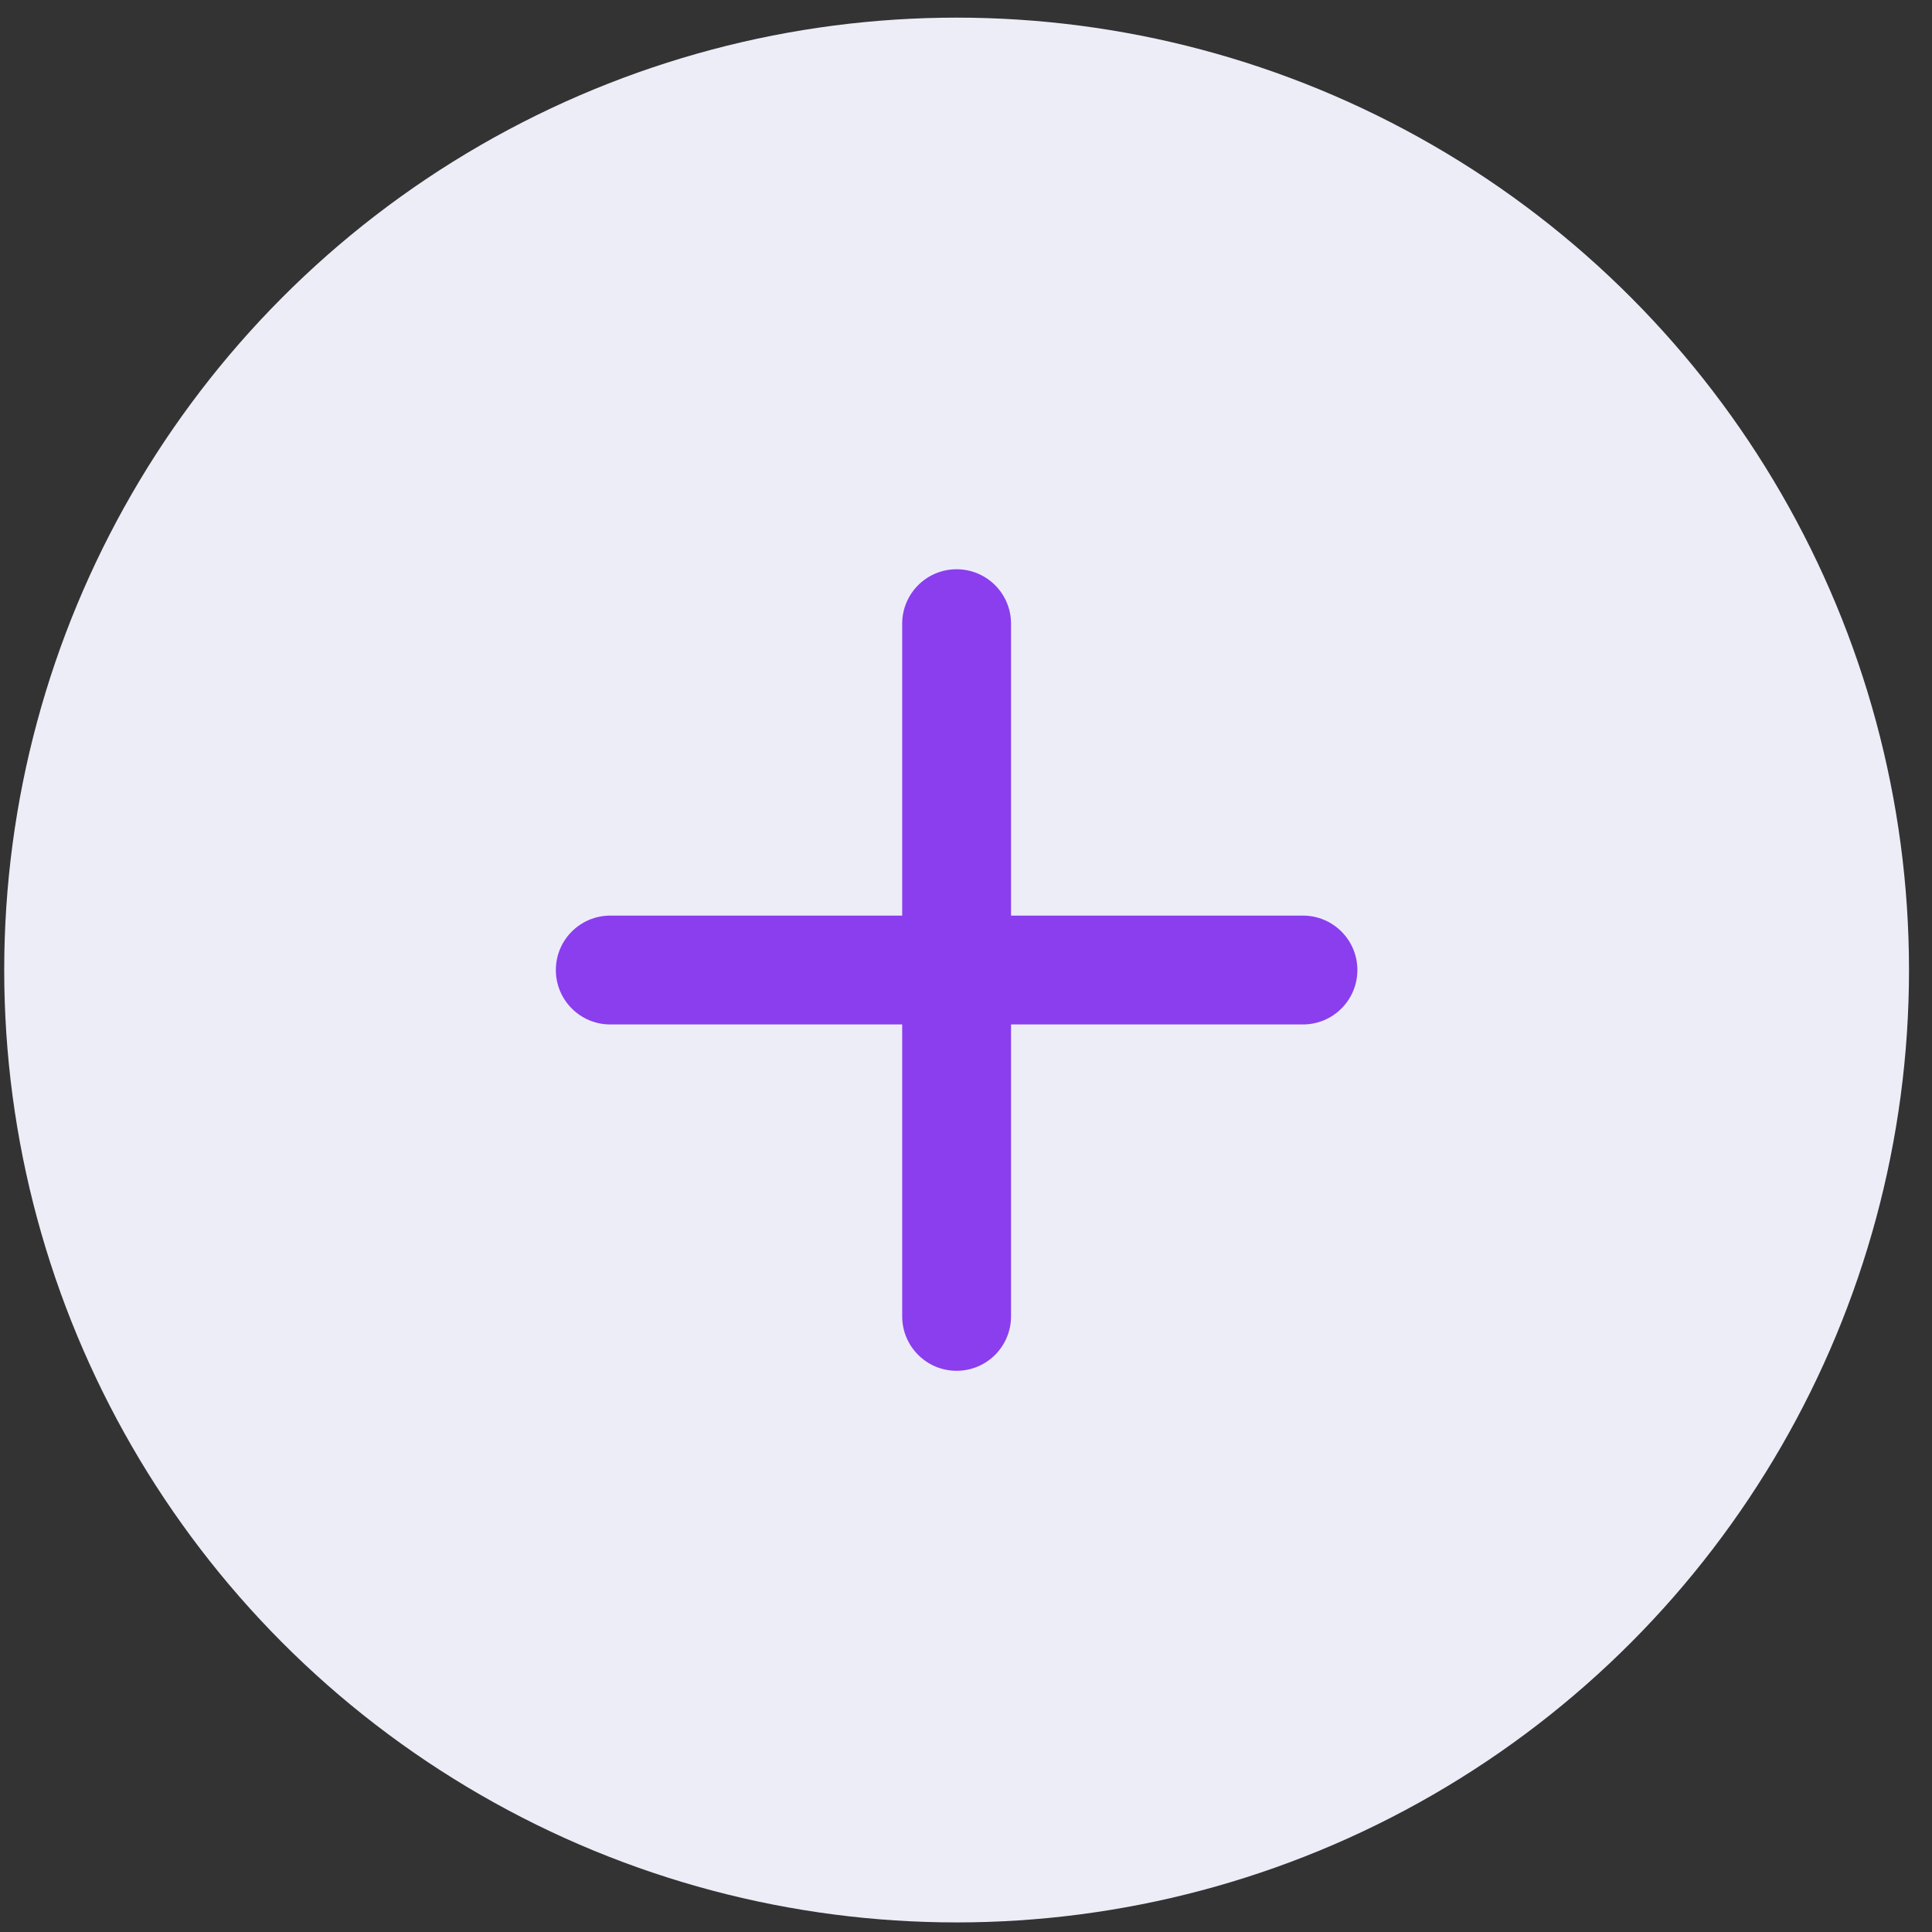
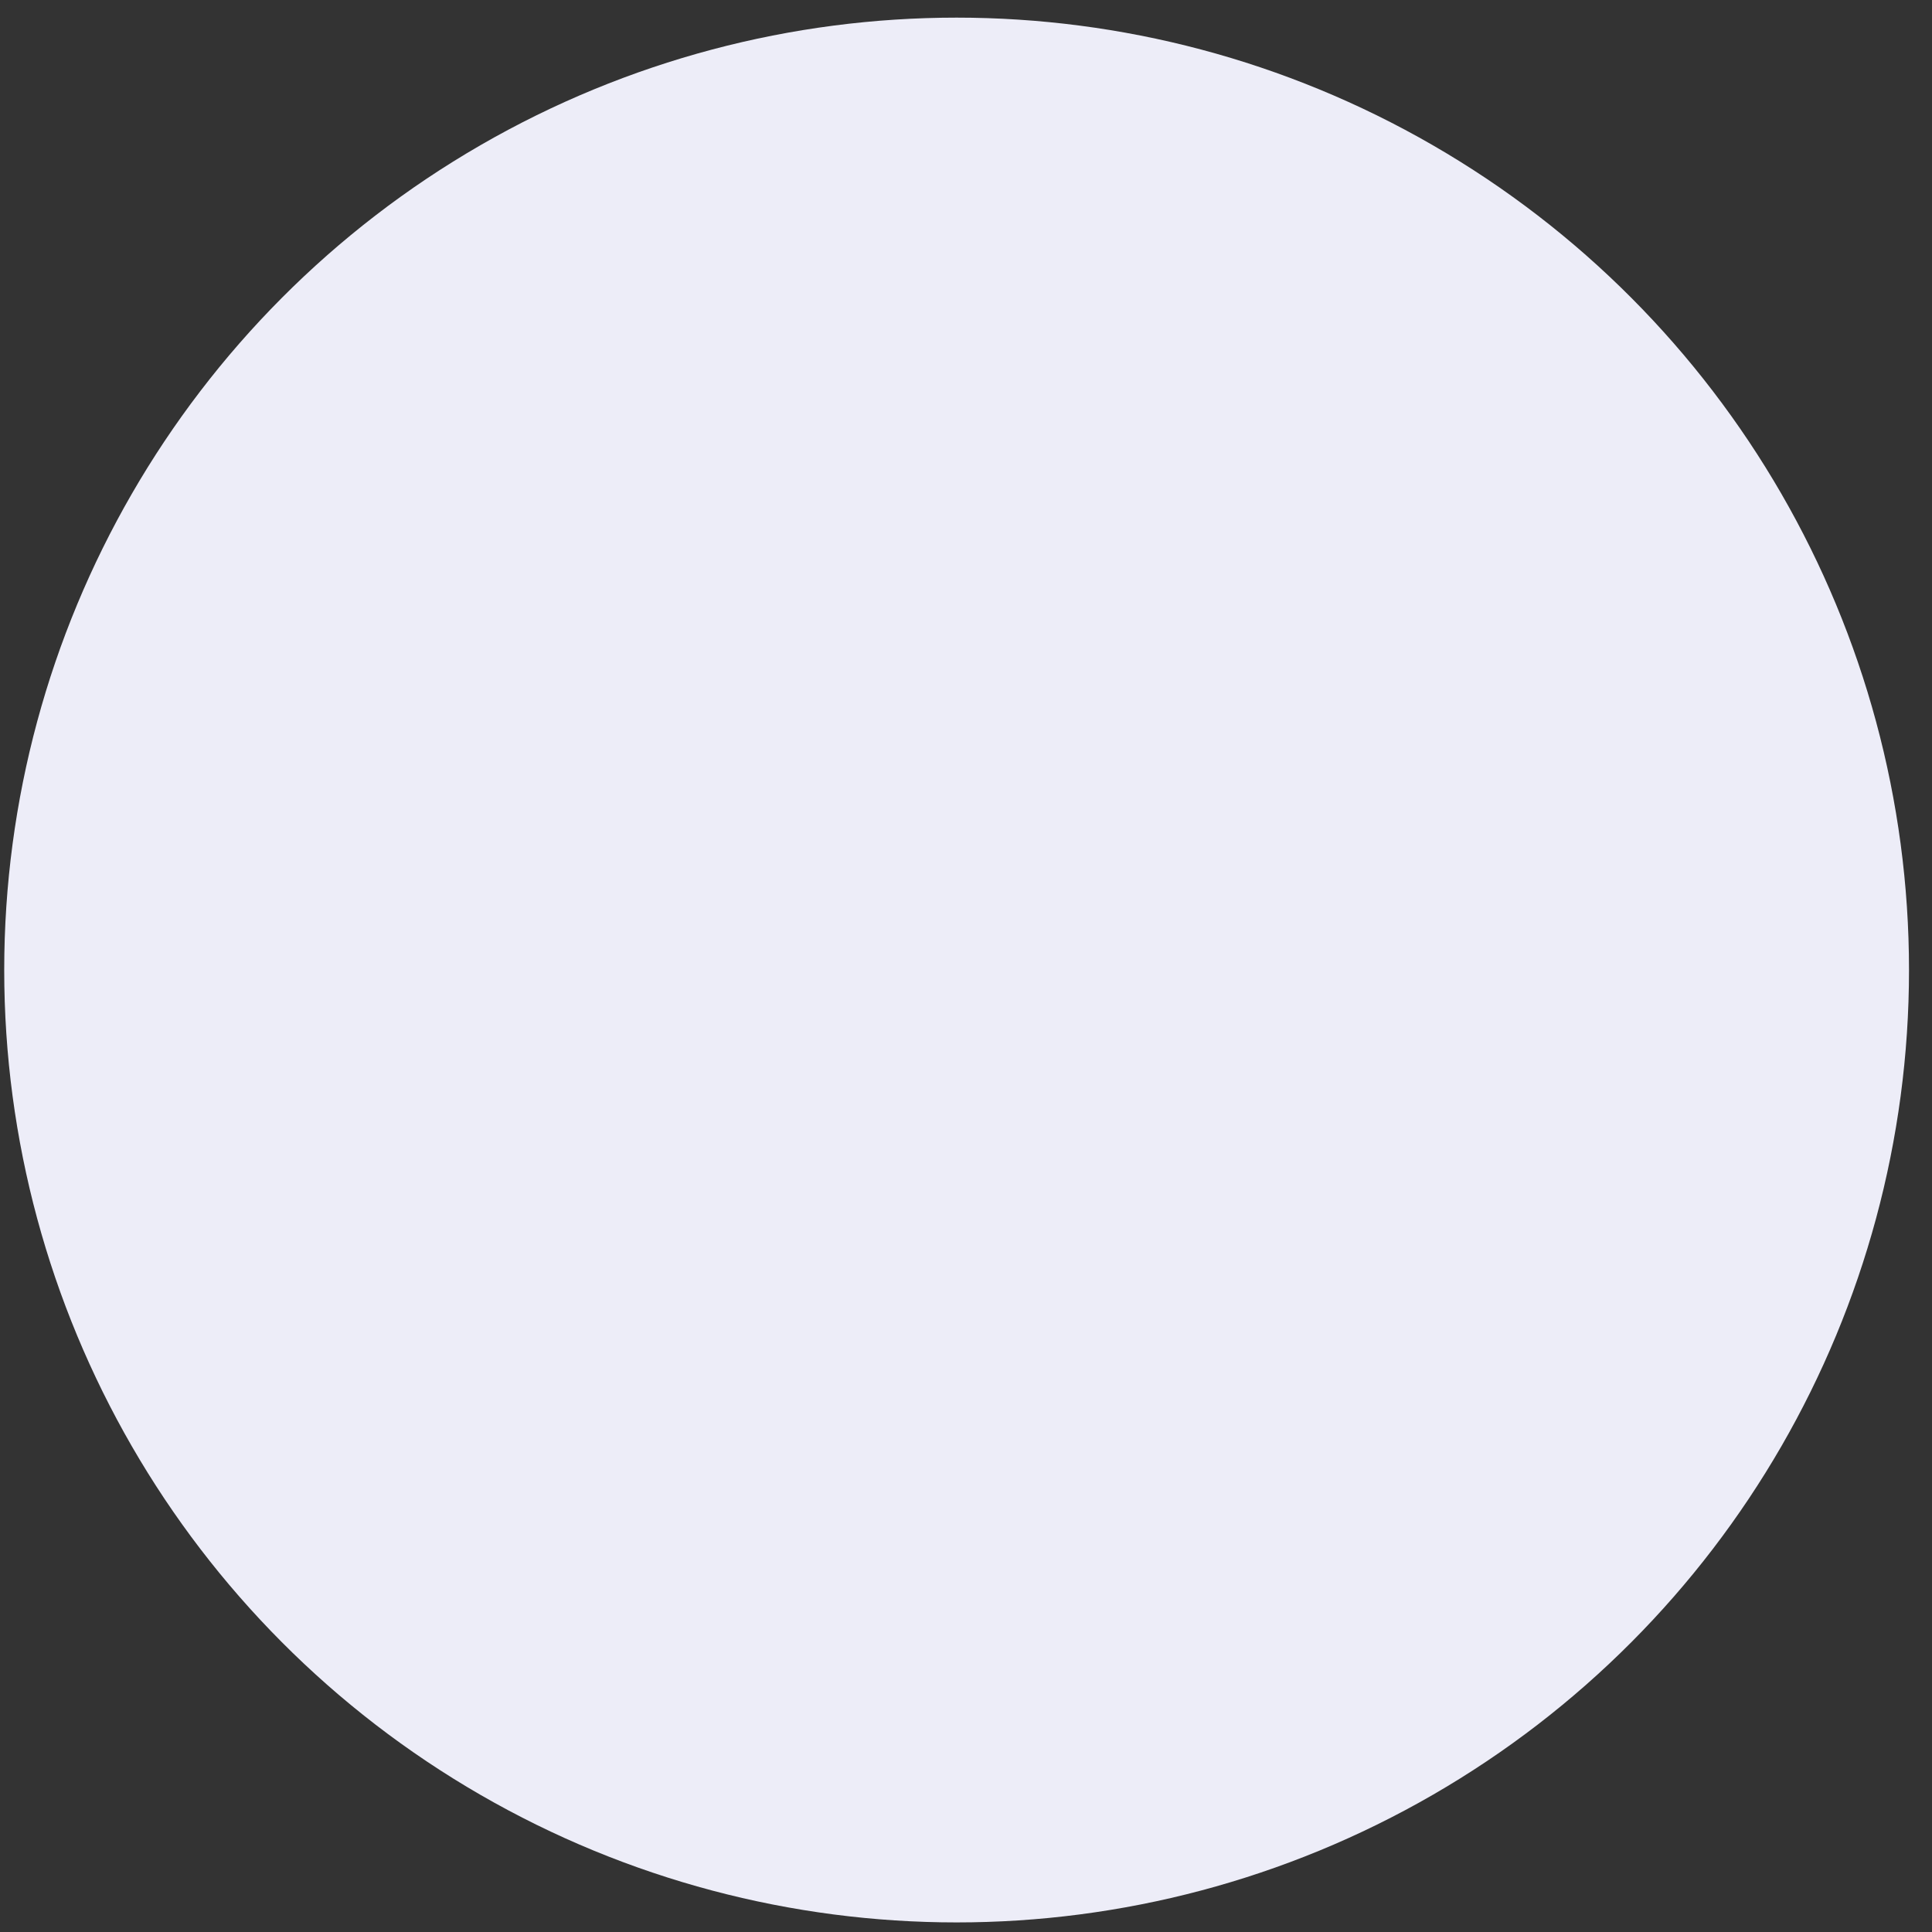
<svg xmlns="http://www.w3.org/2000/svg" width="71" height="71" viewBox="0 0 71 71" fill="none">
  <rect x="0" y="0" width="71" height="71" fill="#333333" stroke="none" />
  <circle cx="35.155" cy="35.648" r="35" fill="#EDEDF8" />
  <g clip-path="url(#clip0_686_222)">
    <path d="M47.883 37.648C48.987 37.648 49.883 36.752 49.883 35.648C49.883 34.543 48.987 33.648 47.883 33.648V37.648ZM22.427 33.648C21.323 33.648 20.427 34.543 20.427 35.648C20.427 36.752 21.323 37.648 22.427 37.648V33.648ZM47.883 33.648L22.427 33.648V37.648L47.883 37.648V33.648Z" fill="#8A3EEE" />
-     <path d="M37.155 22.92C37.155 21.815 36.26 20.92 35.155 20.92C34.05 20.92 33.155 21.815 33.155 22.92L37.155 22.92ZM33.155 48.376C33.155 49.48 34.05 50.376 35.155 50.376C36.26 50.376 37.155 49.48 37.155 48.376L33.155 48.376ZM33.155 22.92V48.376L37.155 48.376V22.92L33.155 22.92Z" fill="#8A3EEE" />
  </g>
  <defs>
    <clipPath id="clip0_686_222">
-       <rect width="24" height="24" fill="white" transform="translate(18.184 35.648) rotate(-45)" />
-     </clipPath>
+       </clipPath>
  </defs>
</svg>